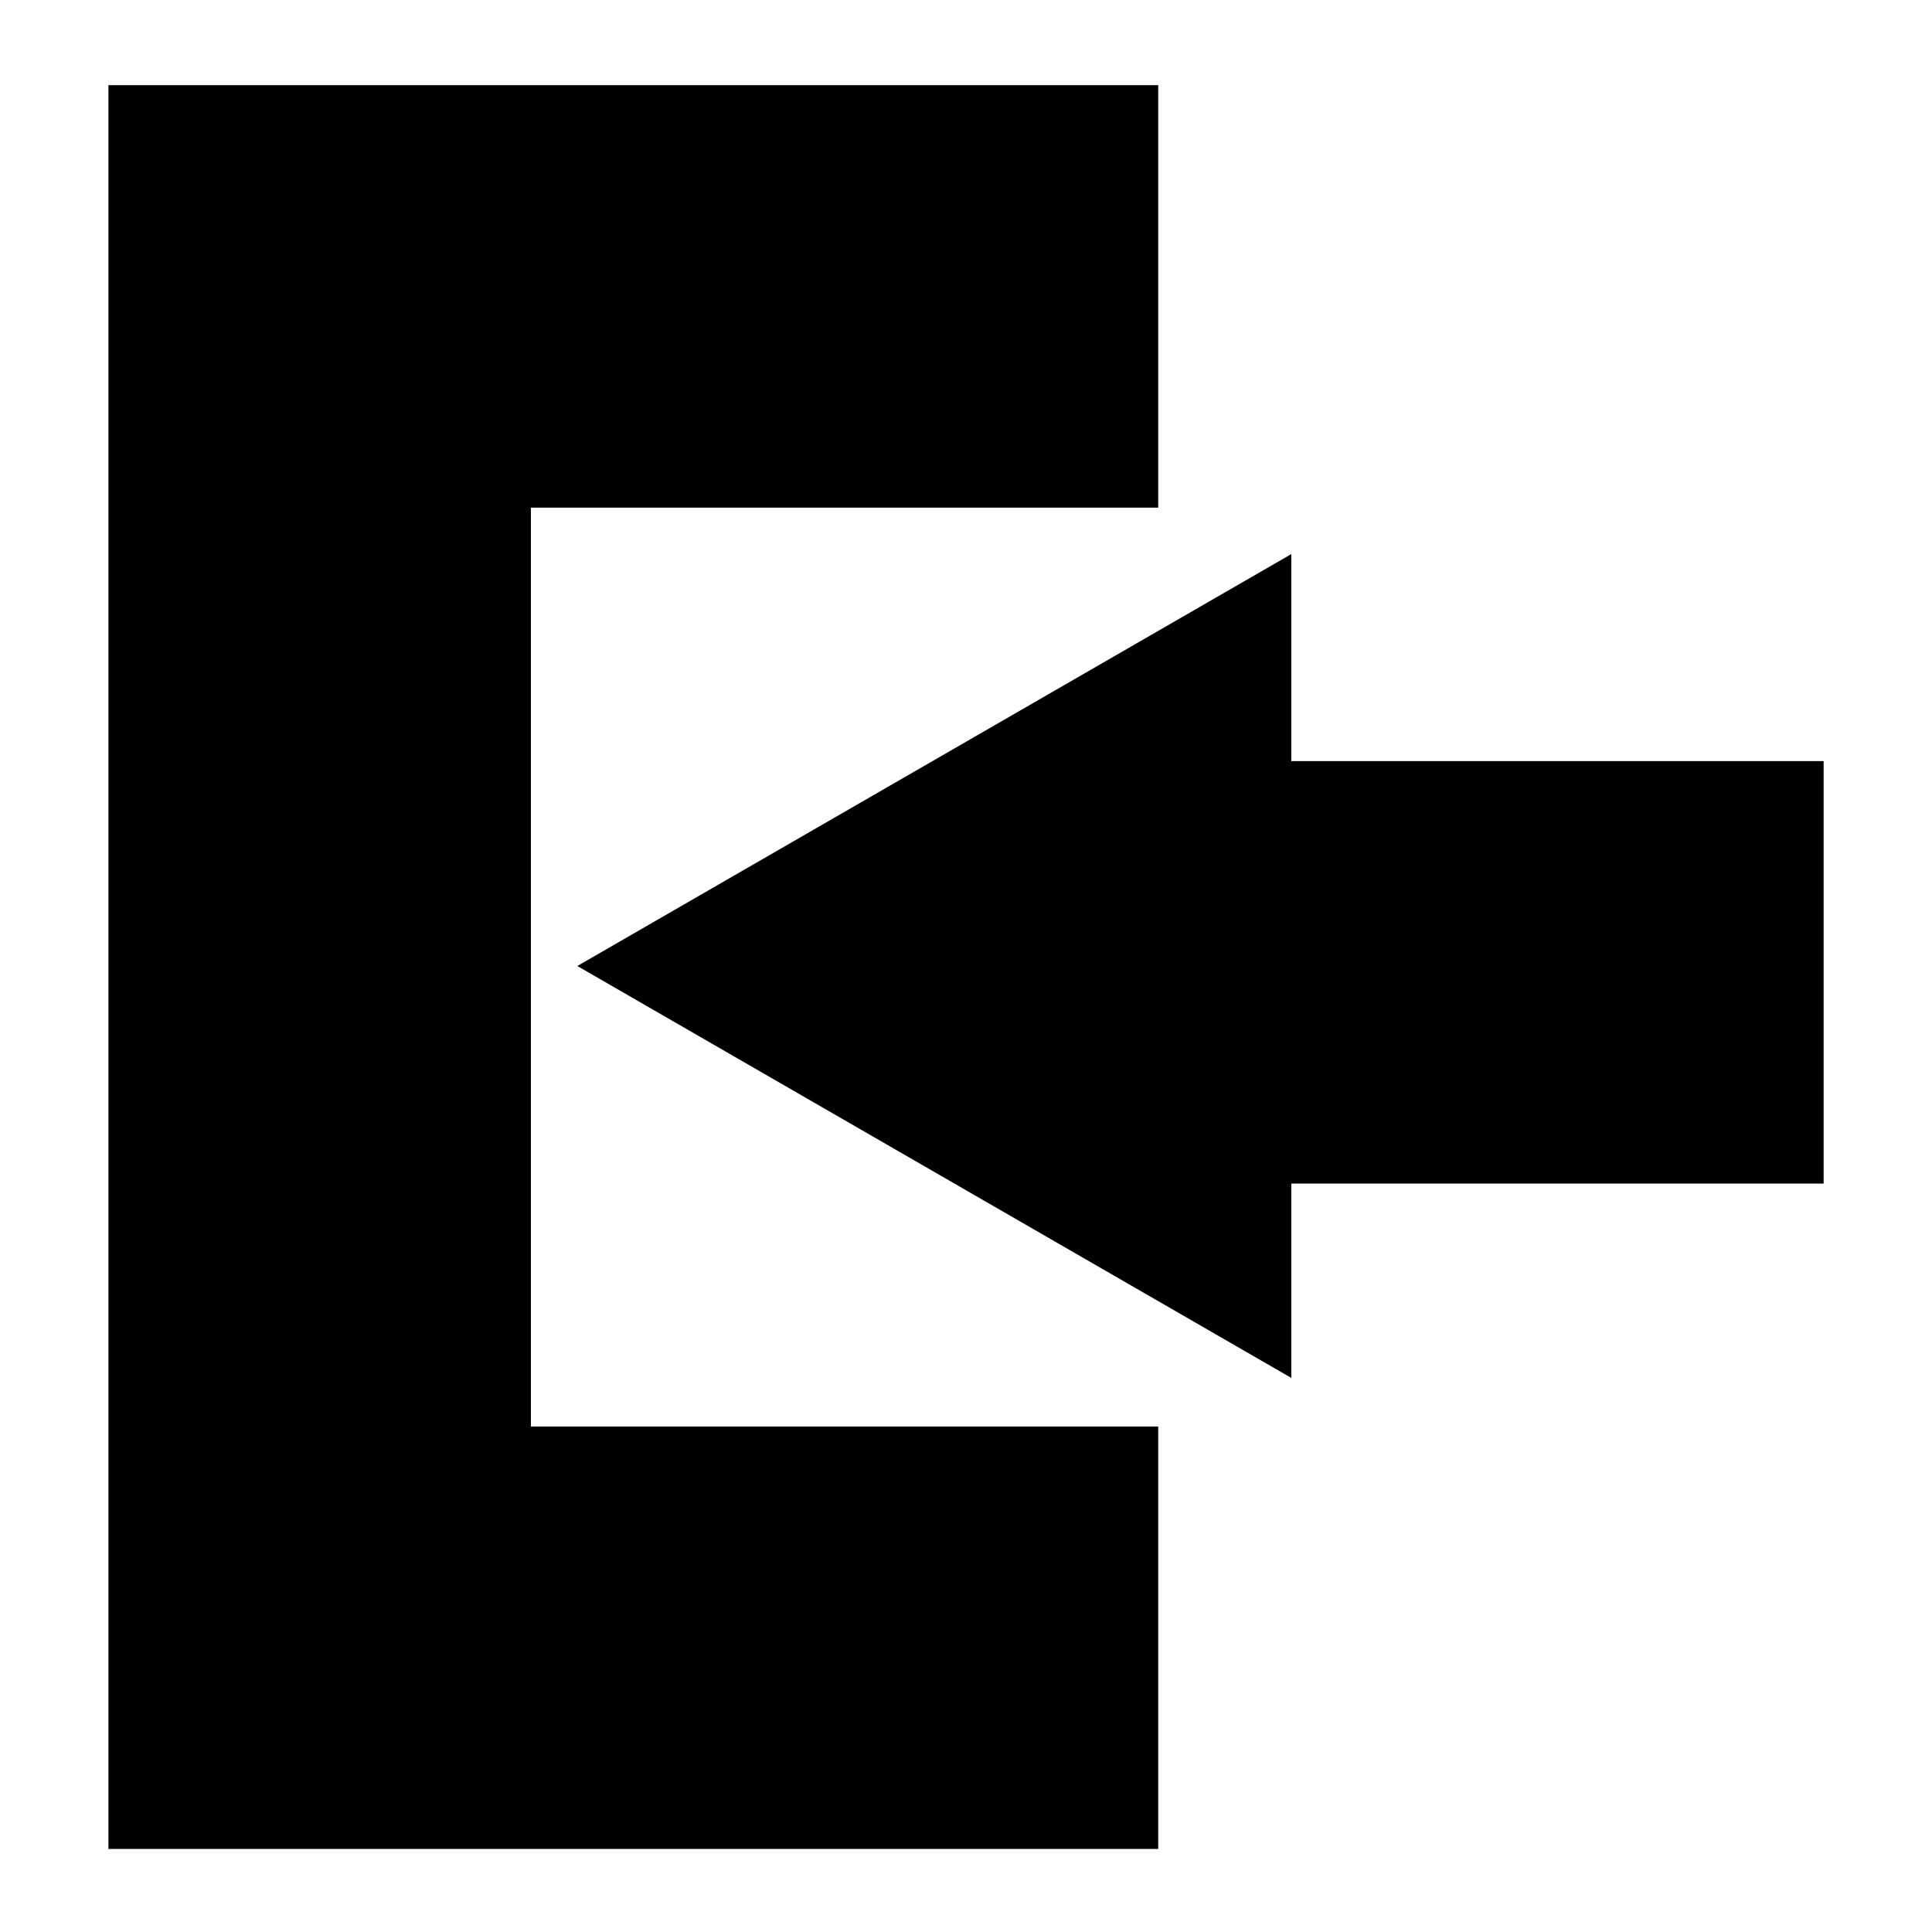
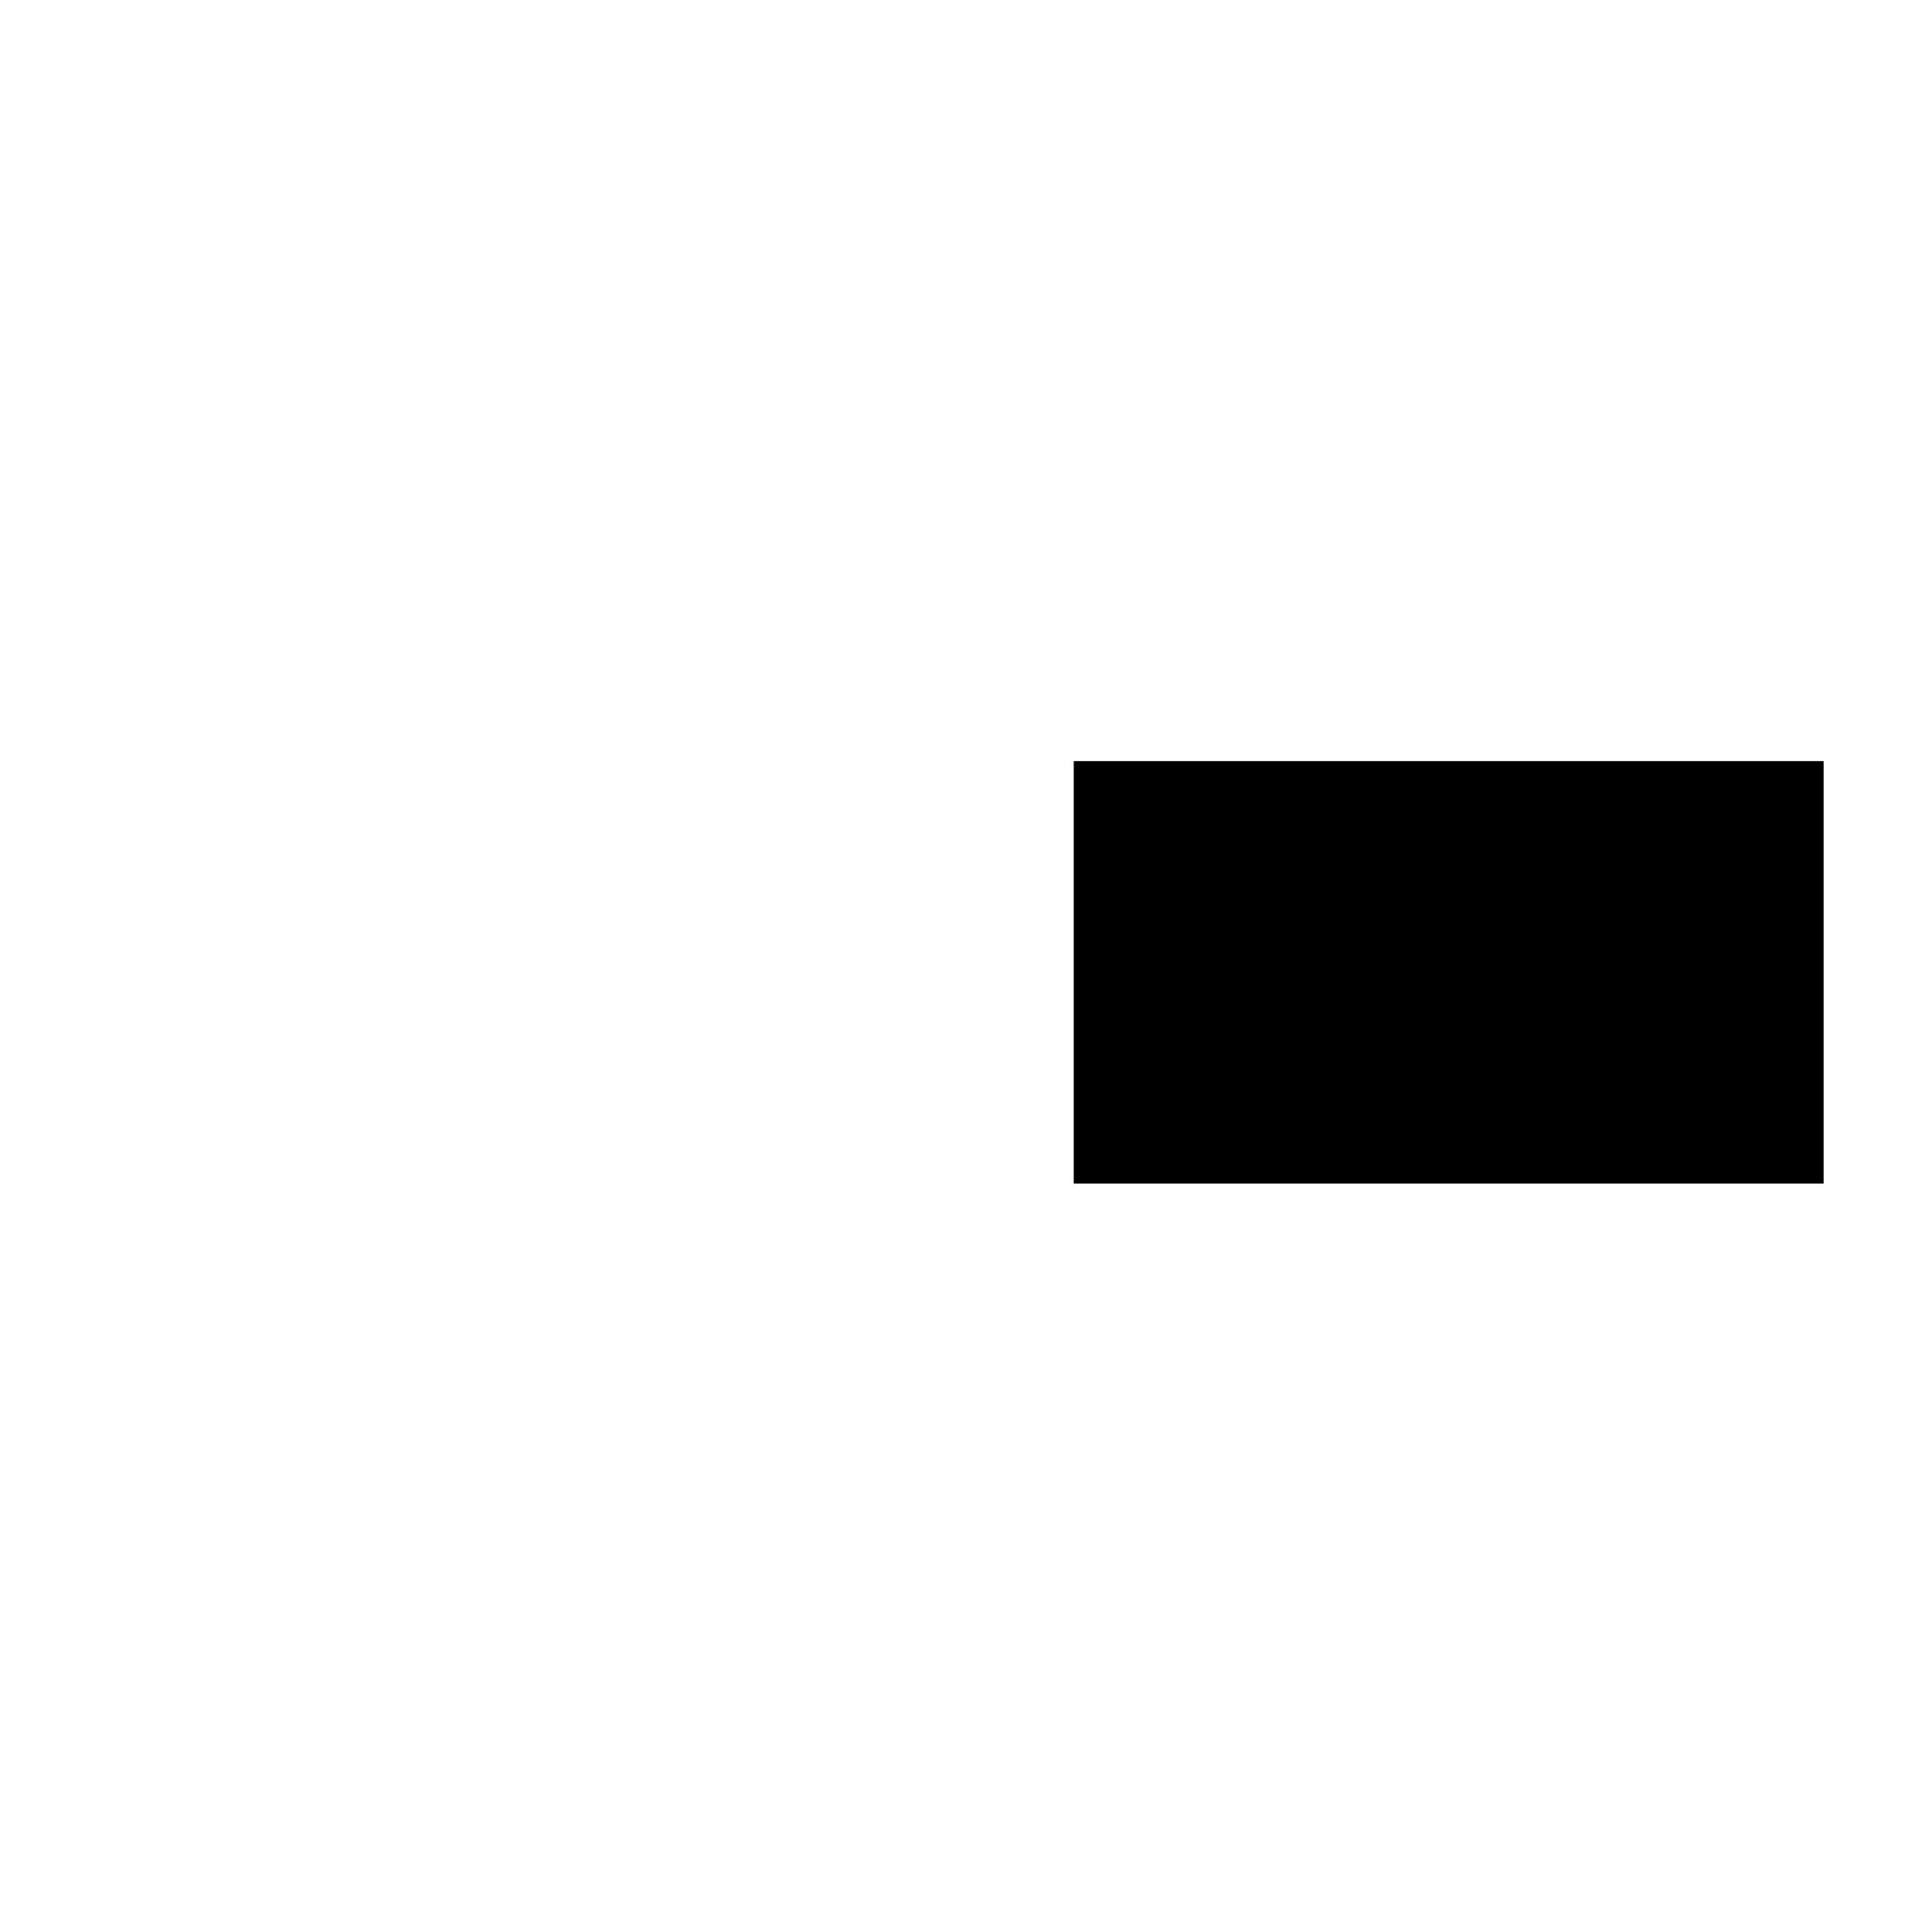
<svg xmlns="http://www.w3.org/2000/svg" fill="#000000" width="800px" height="800px" version="1.1" viewBox="144 144 512 512">
  <g>
-     <path d="m450.94 633.99h-278.21v-467.42h278.21v111.96h-166.25v243.51h166.25z" />
    <path d="m428.55 345.7h198.73v111.96h-198.73z" />
-     <path d="m486.21 509.16-189.21-109.16 189.21-109.16z" />
  </g>
</svg>